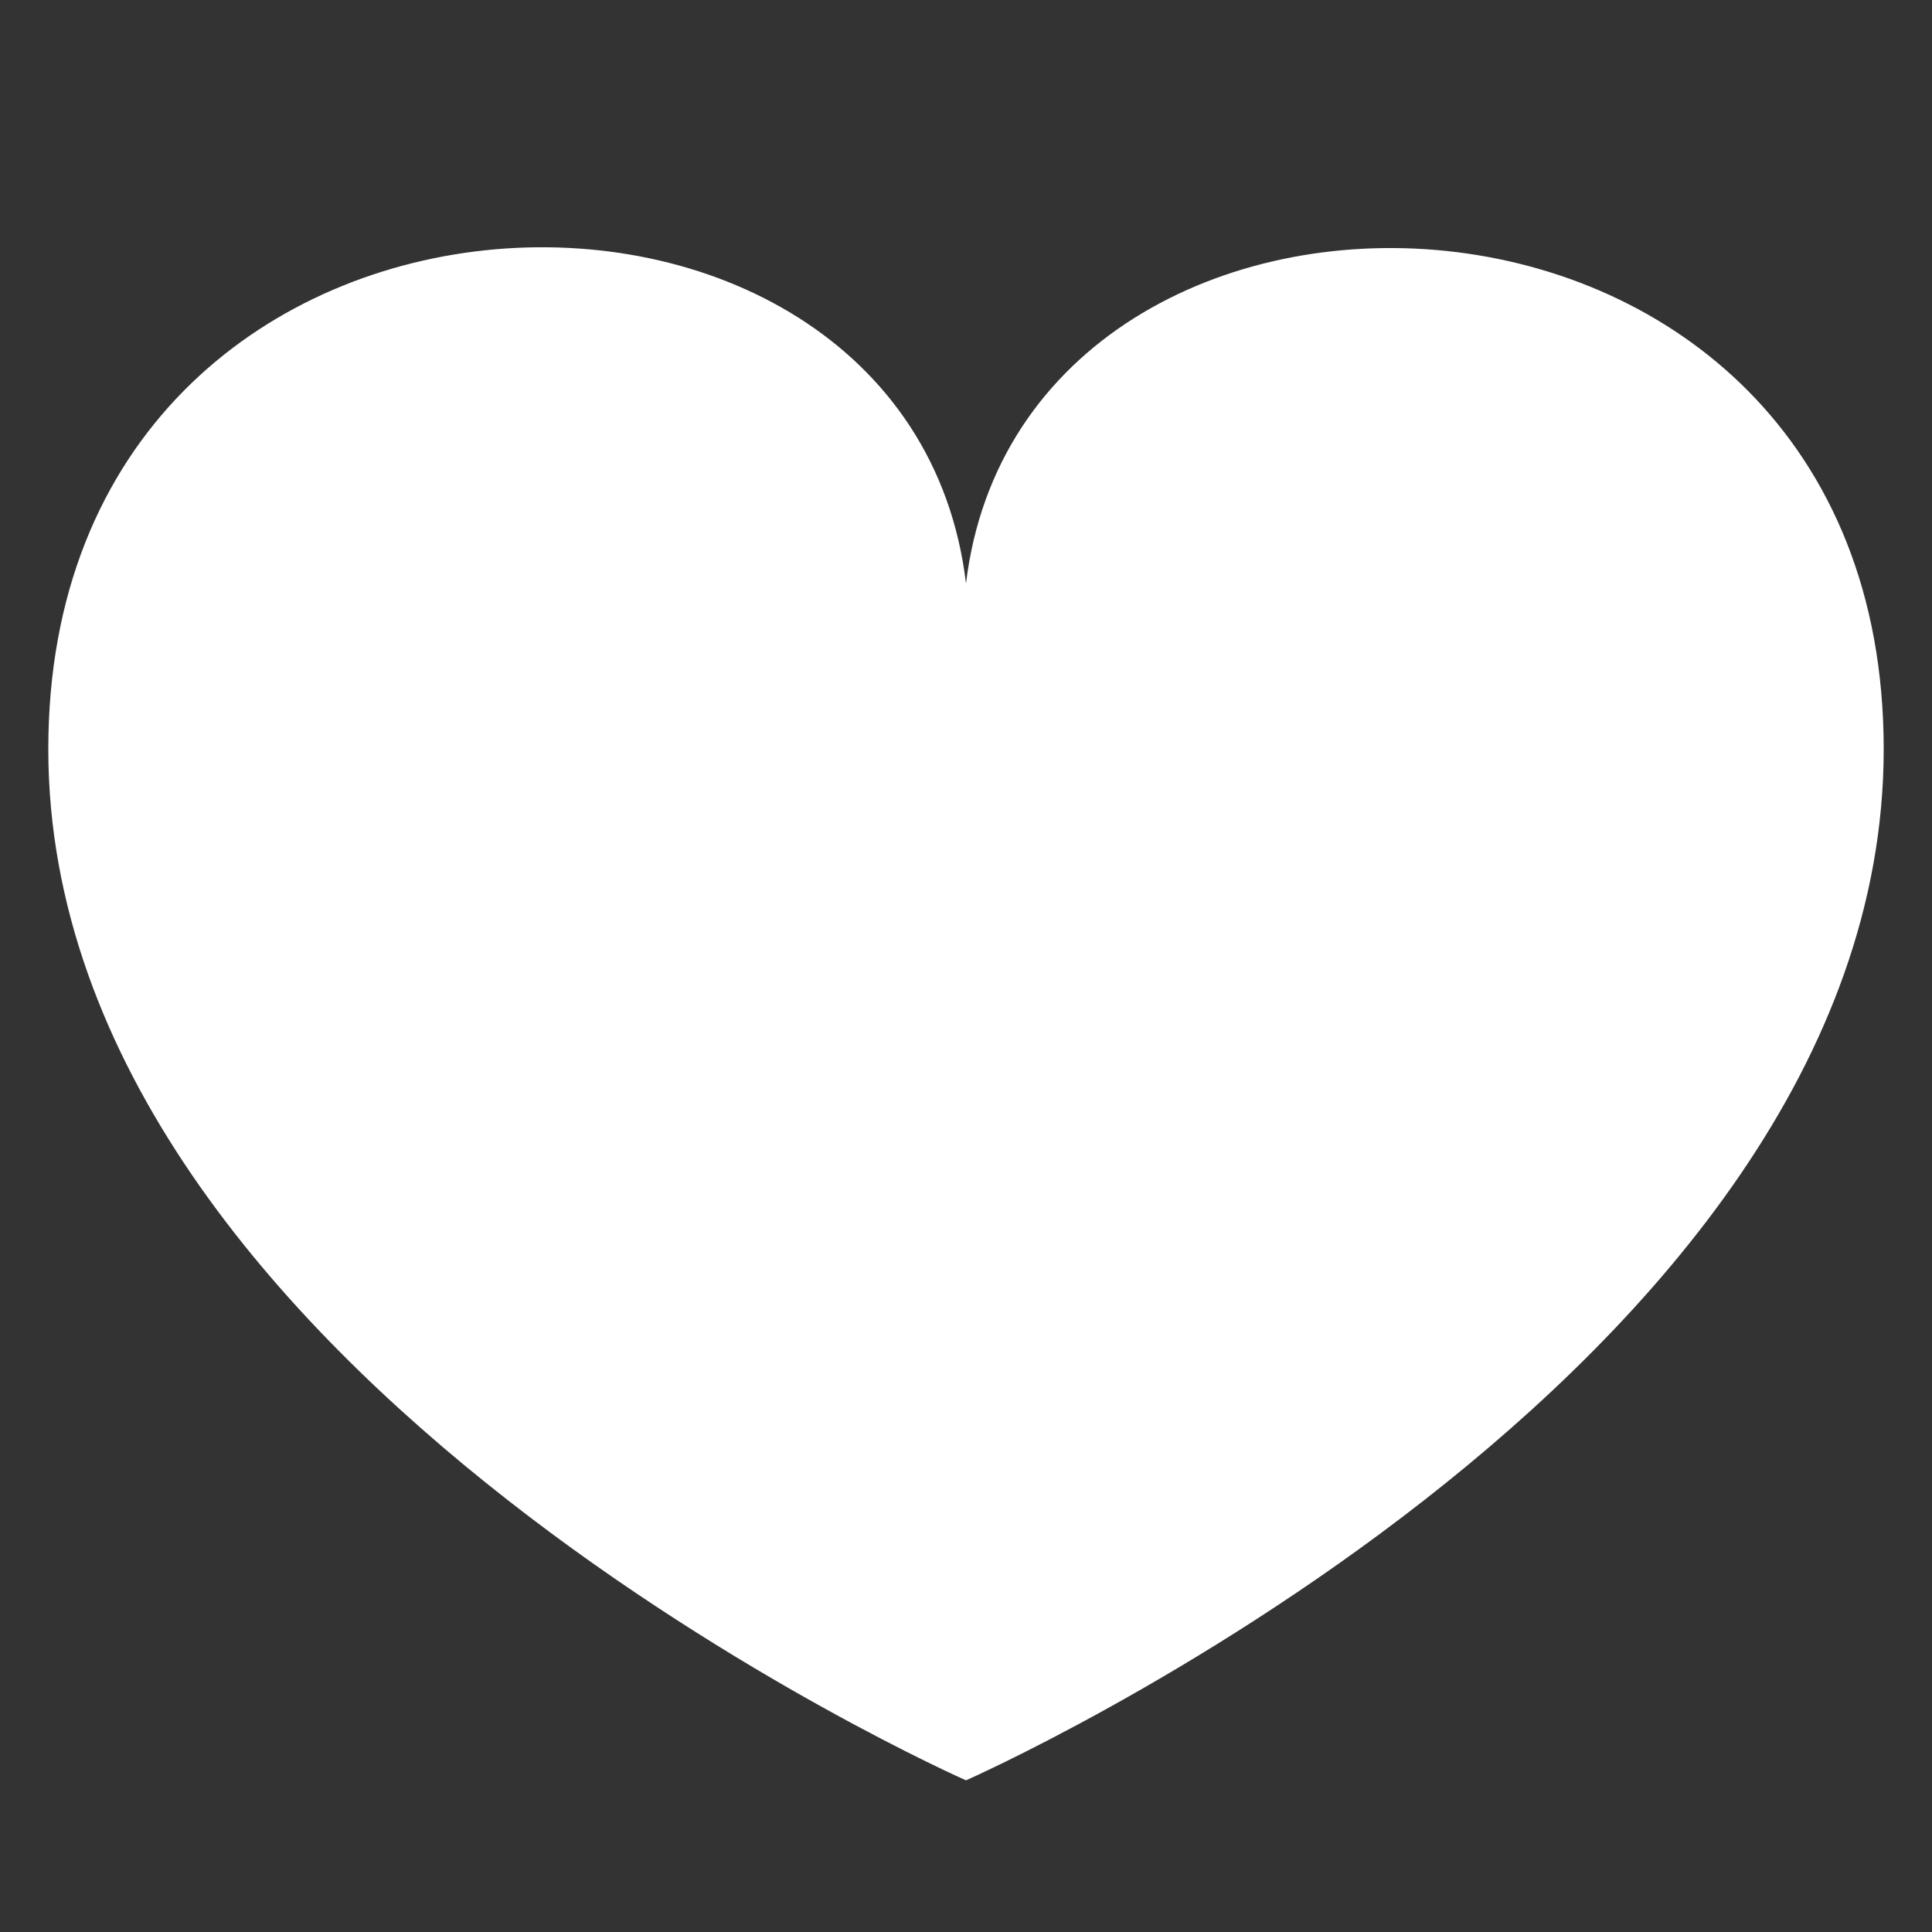
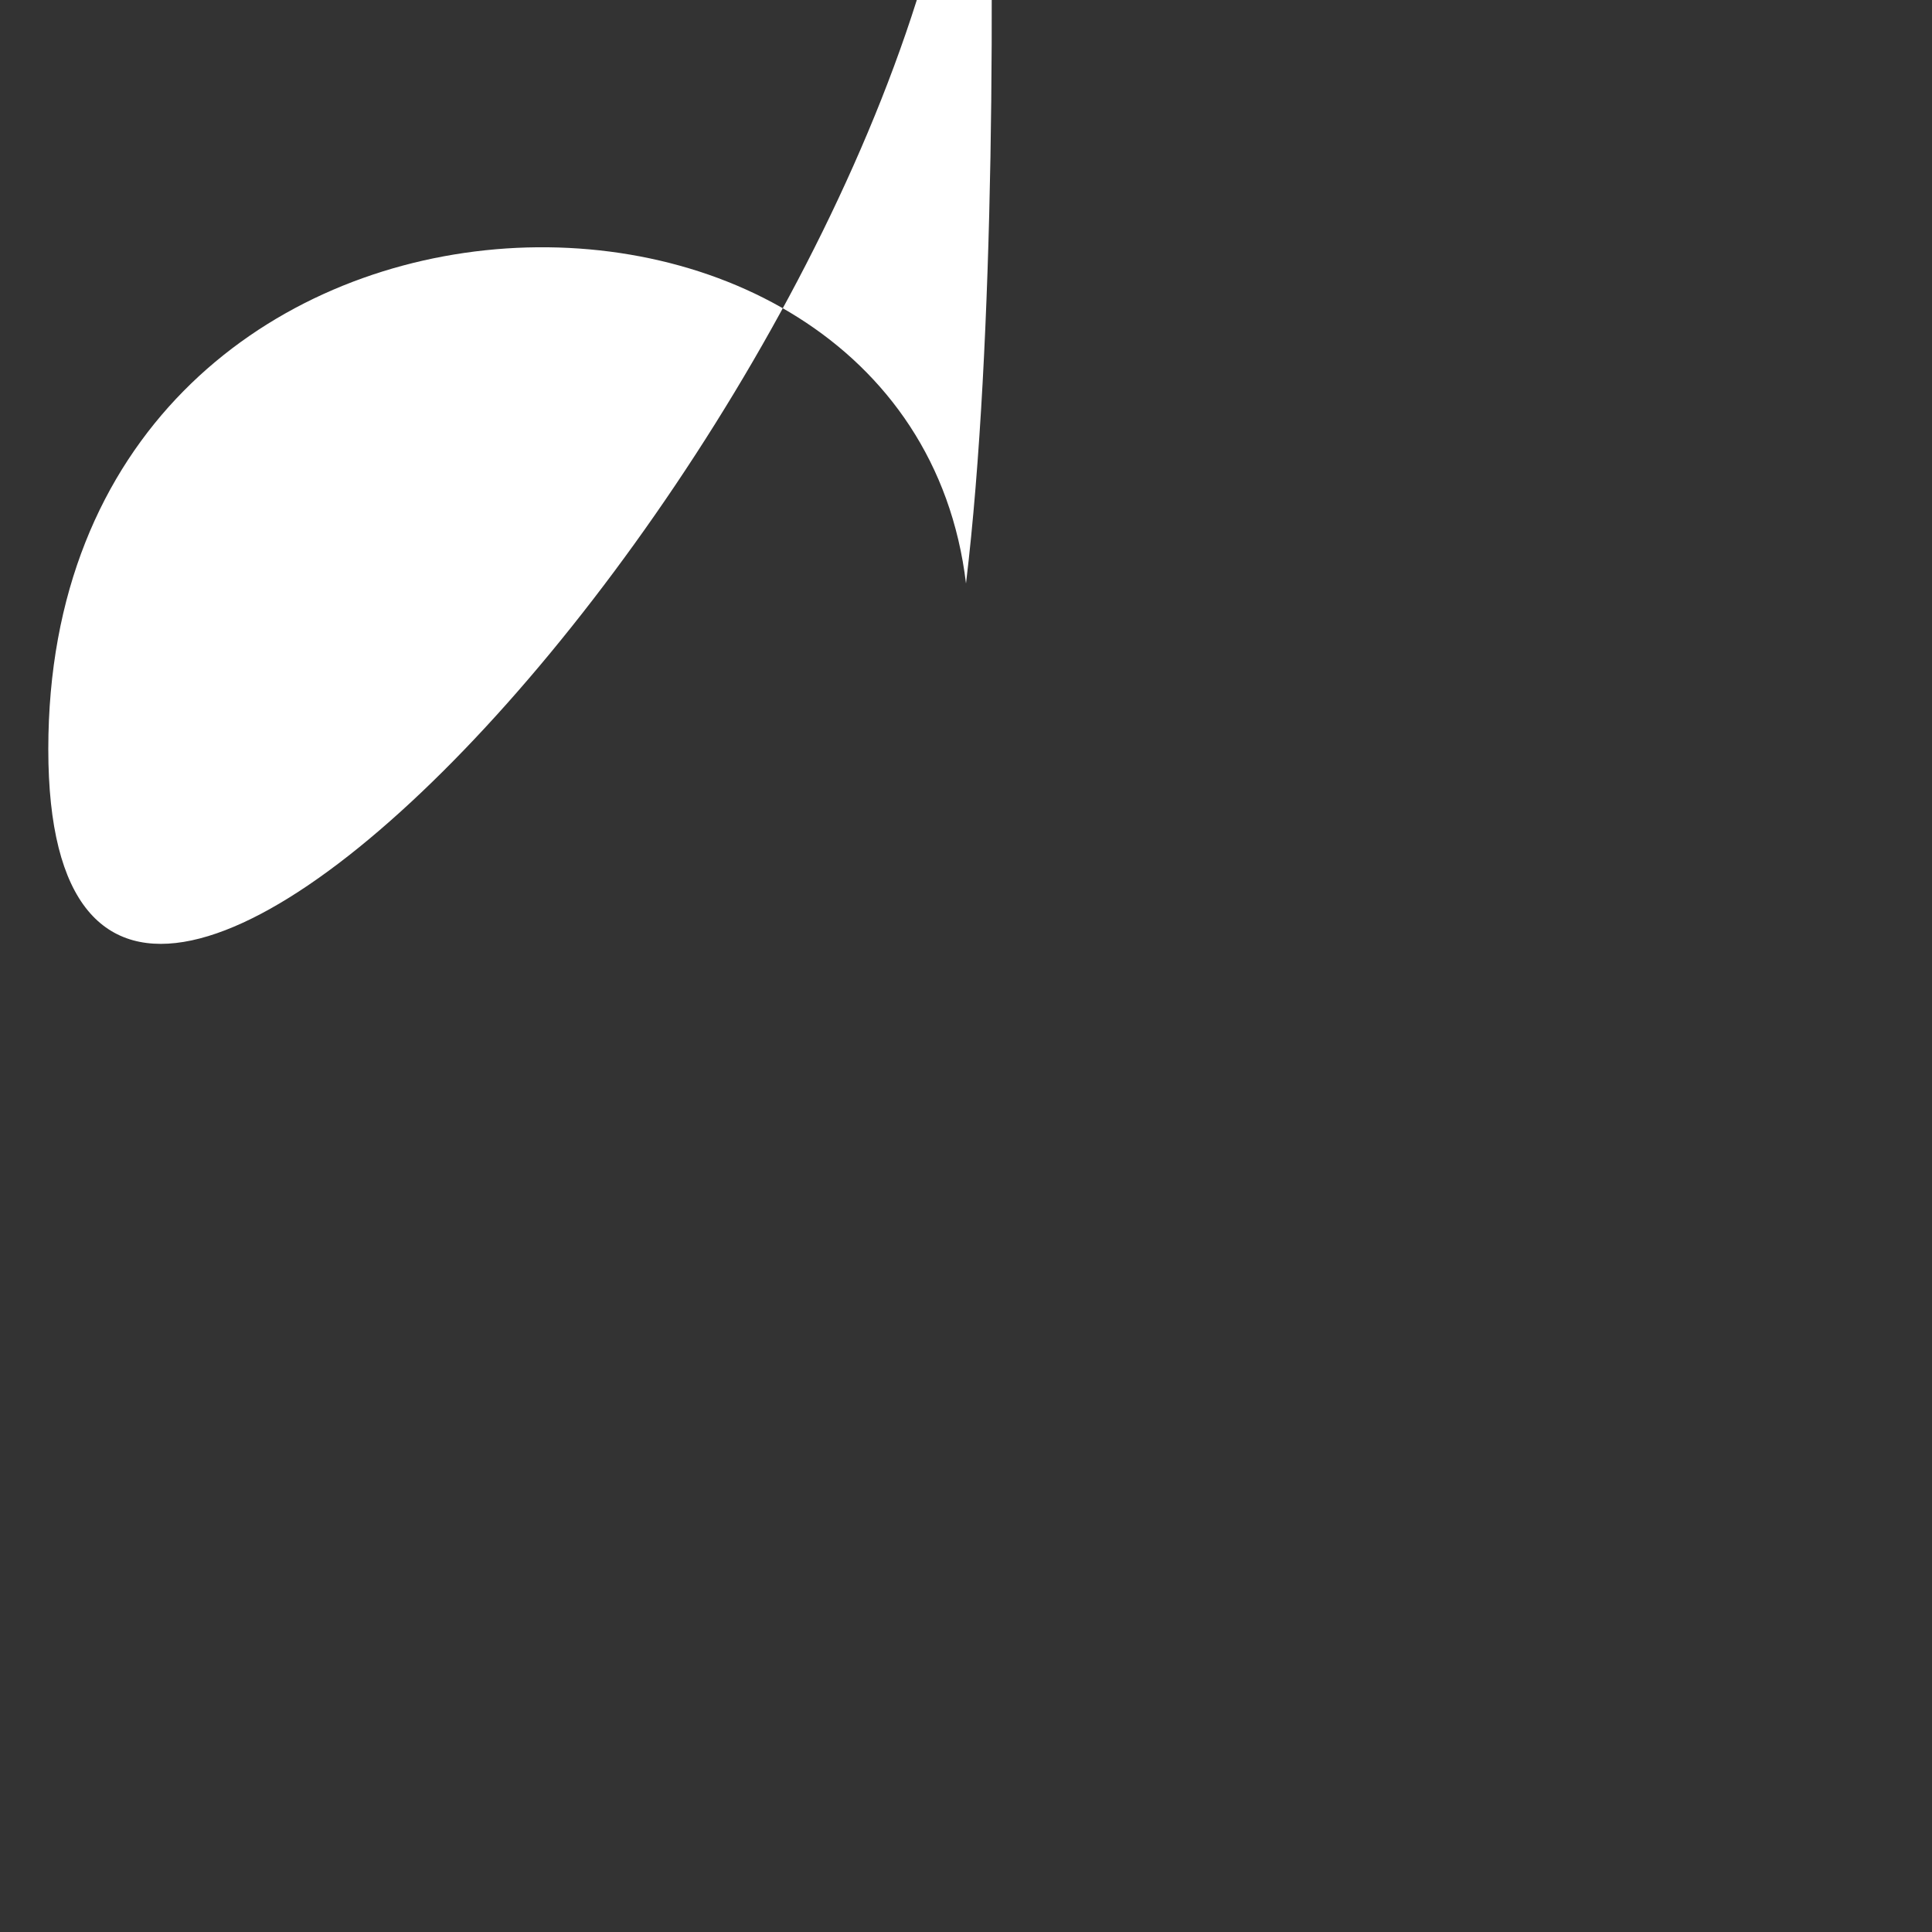
<svg xmlns="http://www.w3.org/2000/svg" viewBox="0 0 40 40">
  <rect x="0" y="0" width="40" height="40" fill="#333333" stroke="none" />
  <defs>
    <style>.cls-1{fill:#fff;}</style>
  </defs>
  <g id="Layer_1" data-name="Layer 1">
-     <path class="cls-1" d="M20,12.08c-1.2-10-19-9.54-19,3.43S20,36.86,20,36.86s19-8.38,19-21.35S21.2,2.12,20,12.08Z" />
+     <path class="cls-1" d="M20,12.08c-1.2-10-19-9.54-19,3.43s19-8.38,19-21.35S21.2,2.12,20,12.08Z" />
  </g>
</svg>